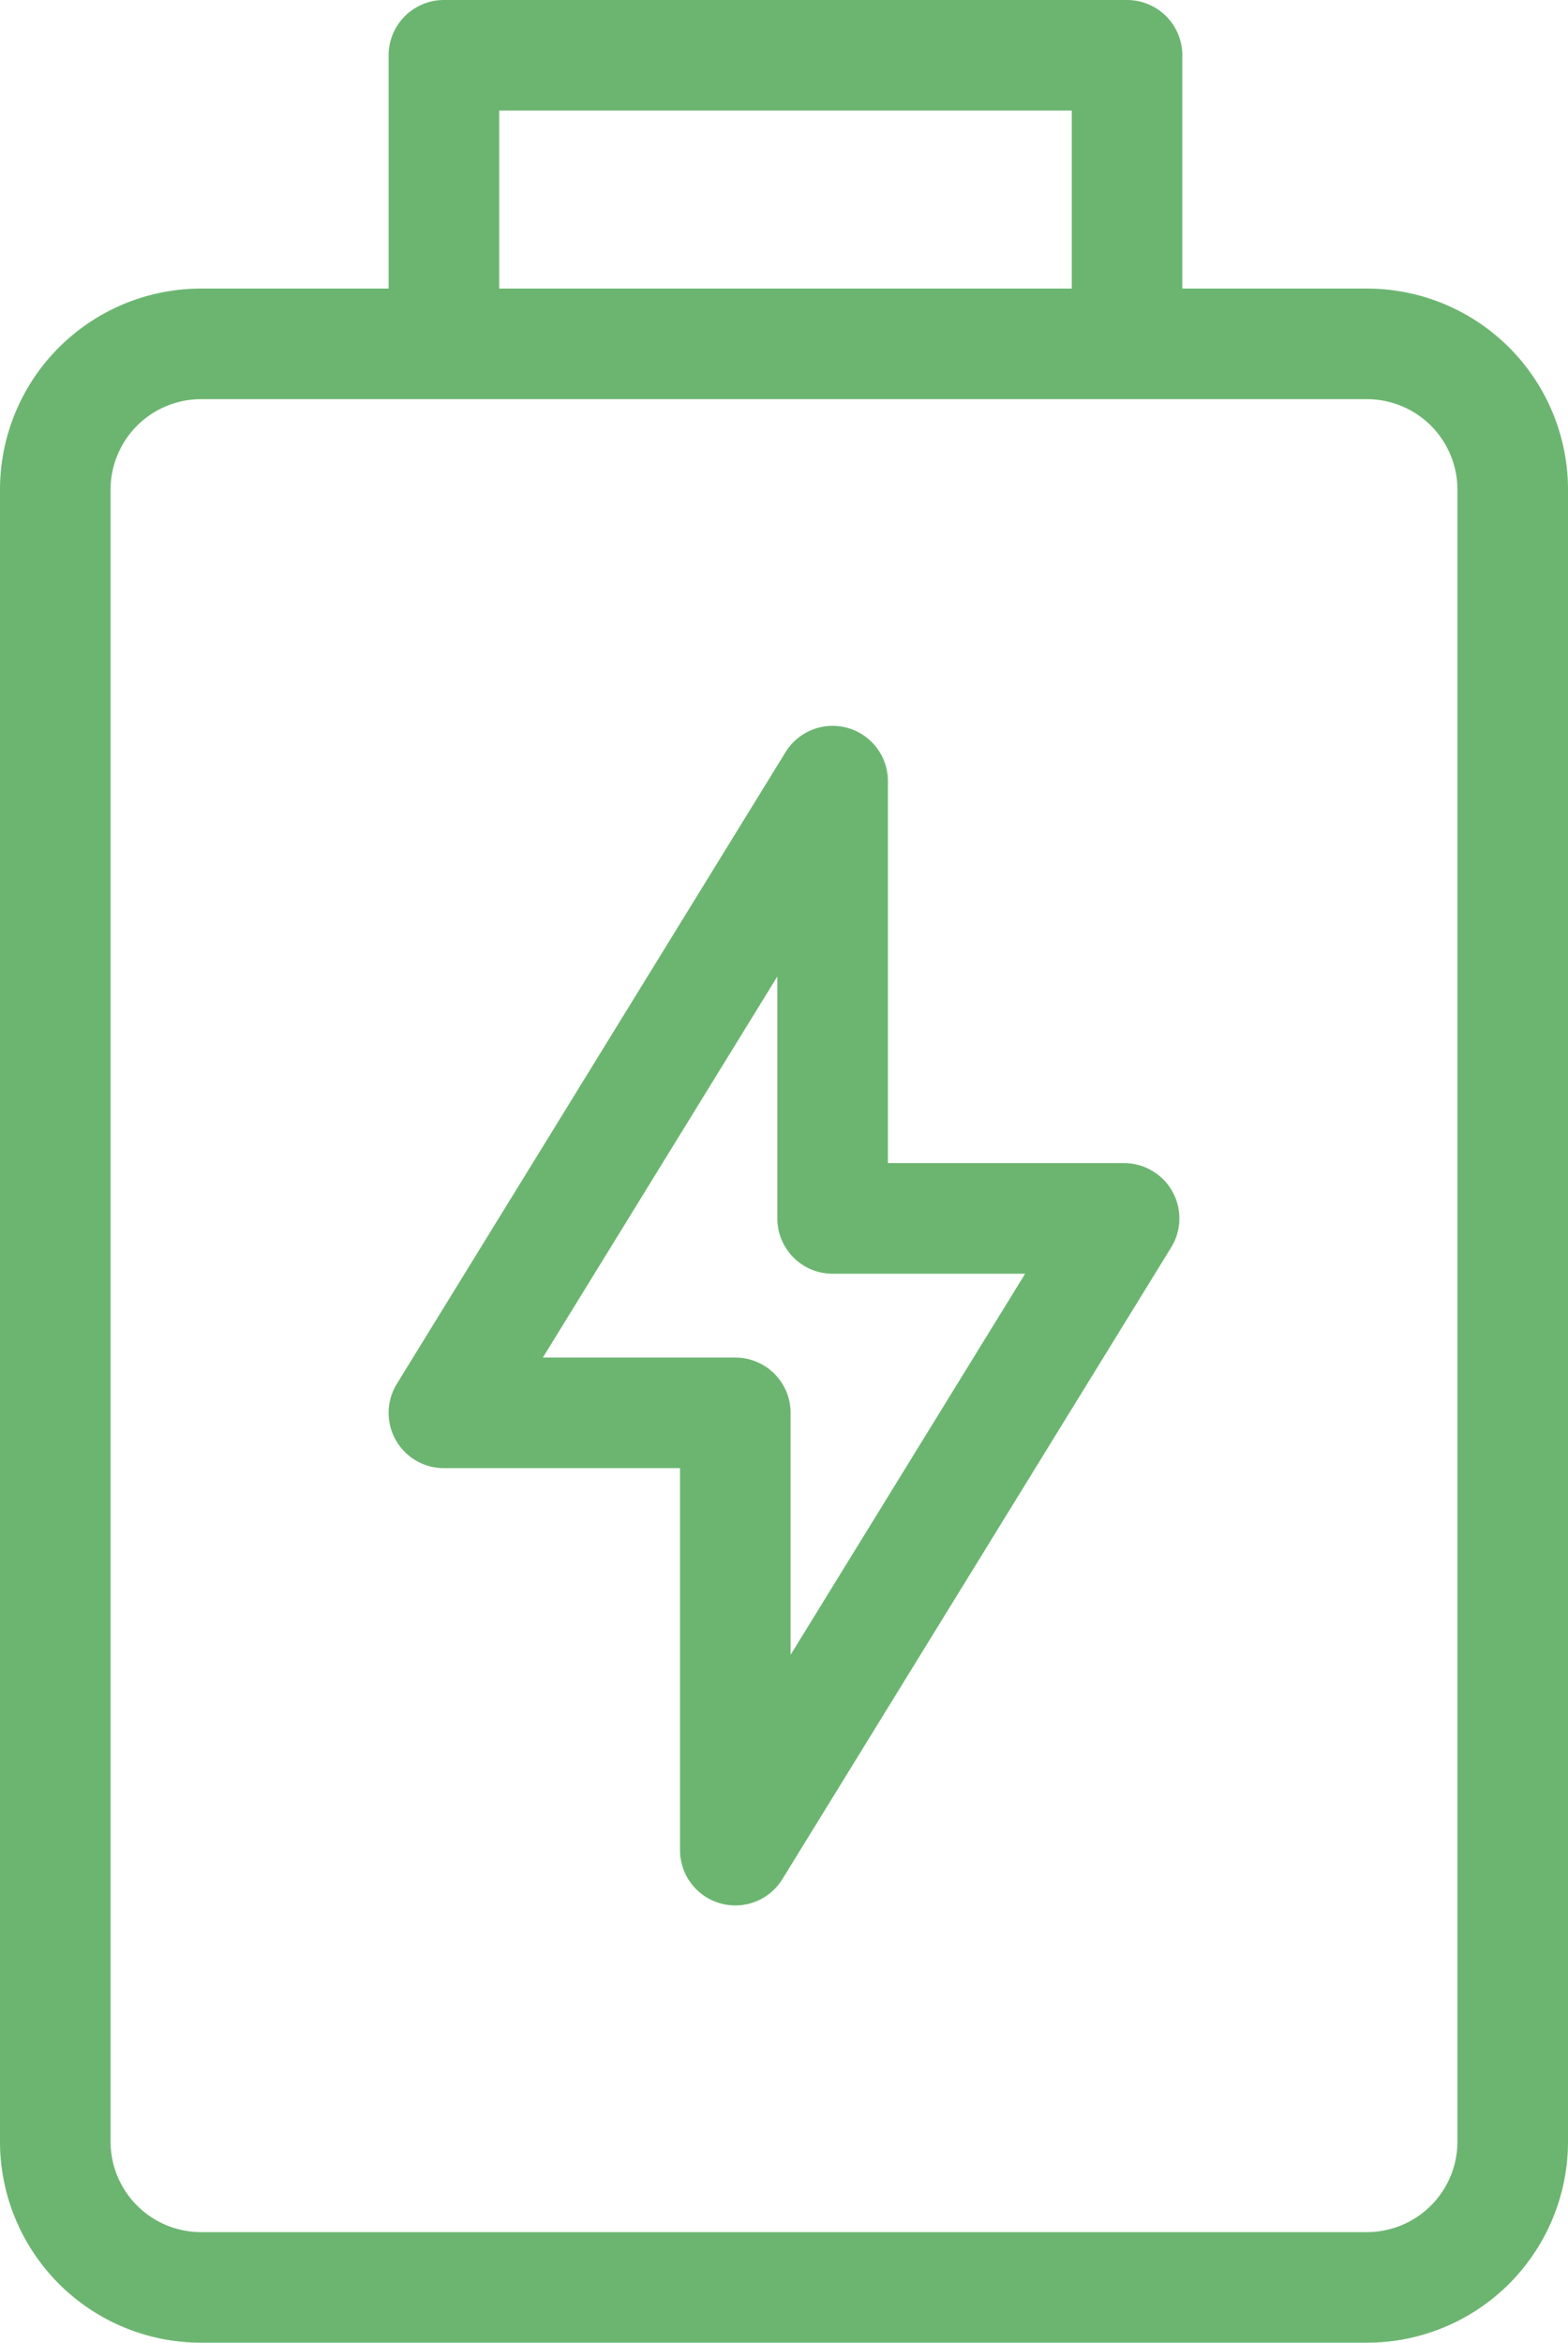
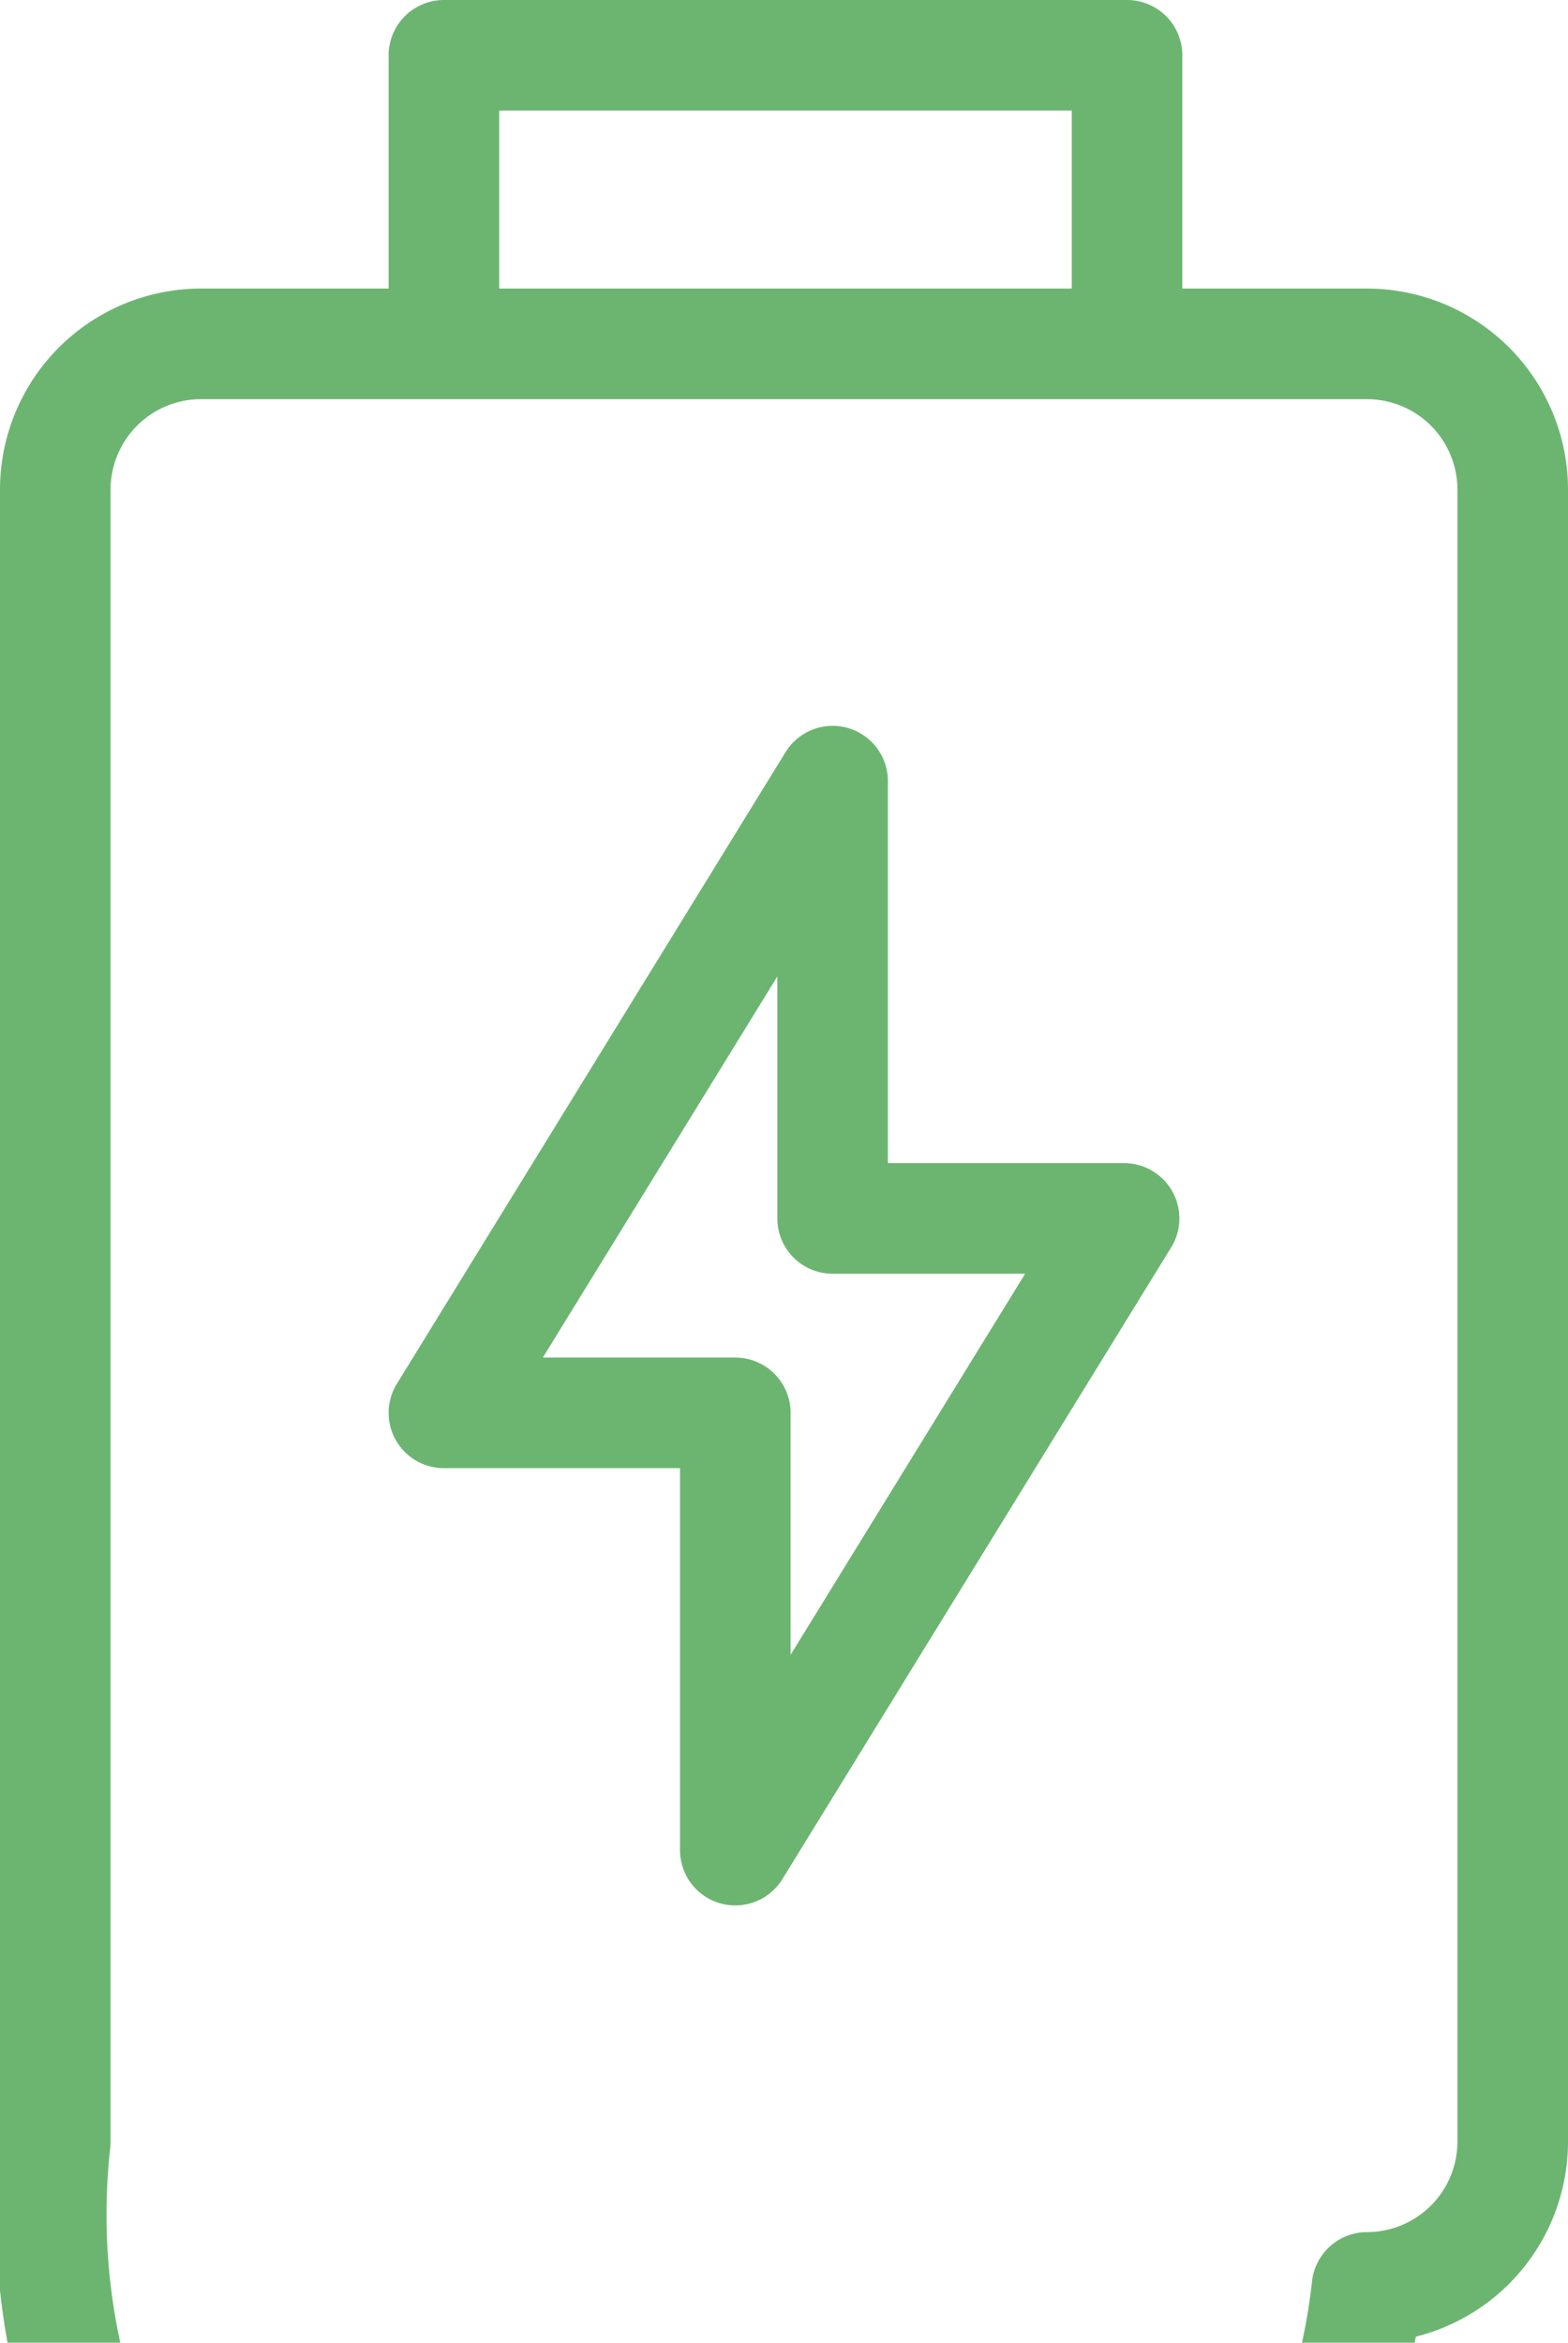
<svg xmlns="http://www.w3.org/2000/svg" class="Icon flex justify-center items-center min-w-[36px] max-md:scale-90 max-md:-ml-0.5" width="21.271" height="31.775" viewBox="0 0 21.271 31.775">
-   <path id="Path_59" data-name="Path 59" d="M2.352,4.289H18.169a1.978,1.978,0,0,1,1.977,1.977V28.673a1.978,1.978,0,0,1-1.977,1.977H2.352A1.978,1.978,0,0,1,.375,28.673V6.266A1.978,1.978,0,0,1,2.352,4.289ZM5.647.375h9.267V4.289H5.647Zm0,18.413L10.92,10.22v5.931h3.954L9.6,24.719V18.788Z" transform="translate(0.375 0.375)" fill="none" stroke="#6cb571" stroke-linecap="round" stroke-linejoin="round" stroke-width="1.5" />
+   <path id="Path_59" data-name="Path 59" d="M2.352,4.289H18.169a1.978,1.978,0,0,1,1.977,1.977V28.673a1.978,1.978,0,0,1-1.977,1.977A1.978,1.978,0,0,1,.375,28.673V6.266A1.978,1.978,0,0,1,2.352,4.289ZM5.647.375h9.267V4.289H5.647Zm0,18.413L10.92,10.22v5.931h3.954L9.6,24.719V18.788Z" transform="translate(0.375 0.375)" fill="none" stroke="#6cb571" stroke-linecap="round" stroke-linejoin="round" stroke-width="1.5" />
</svg>